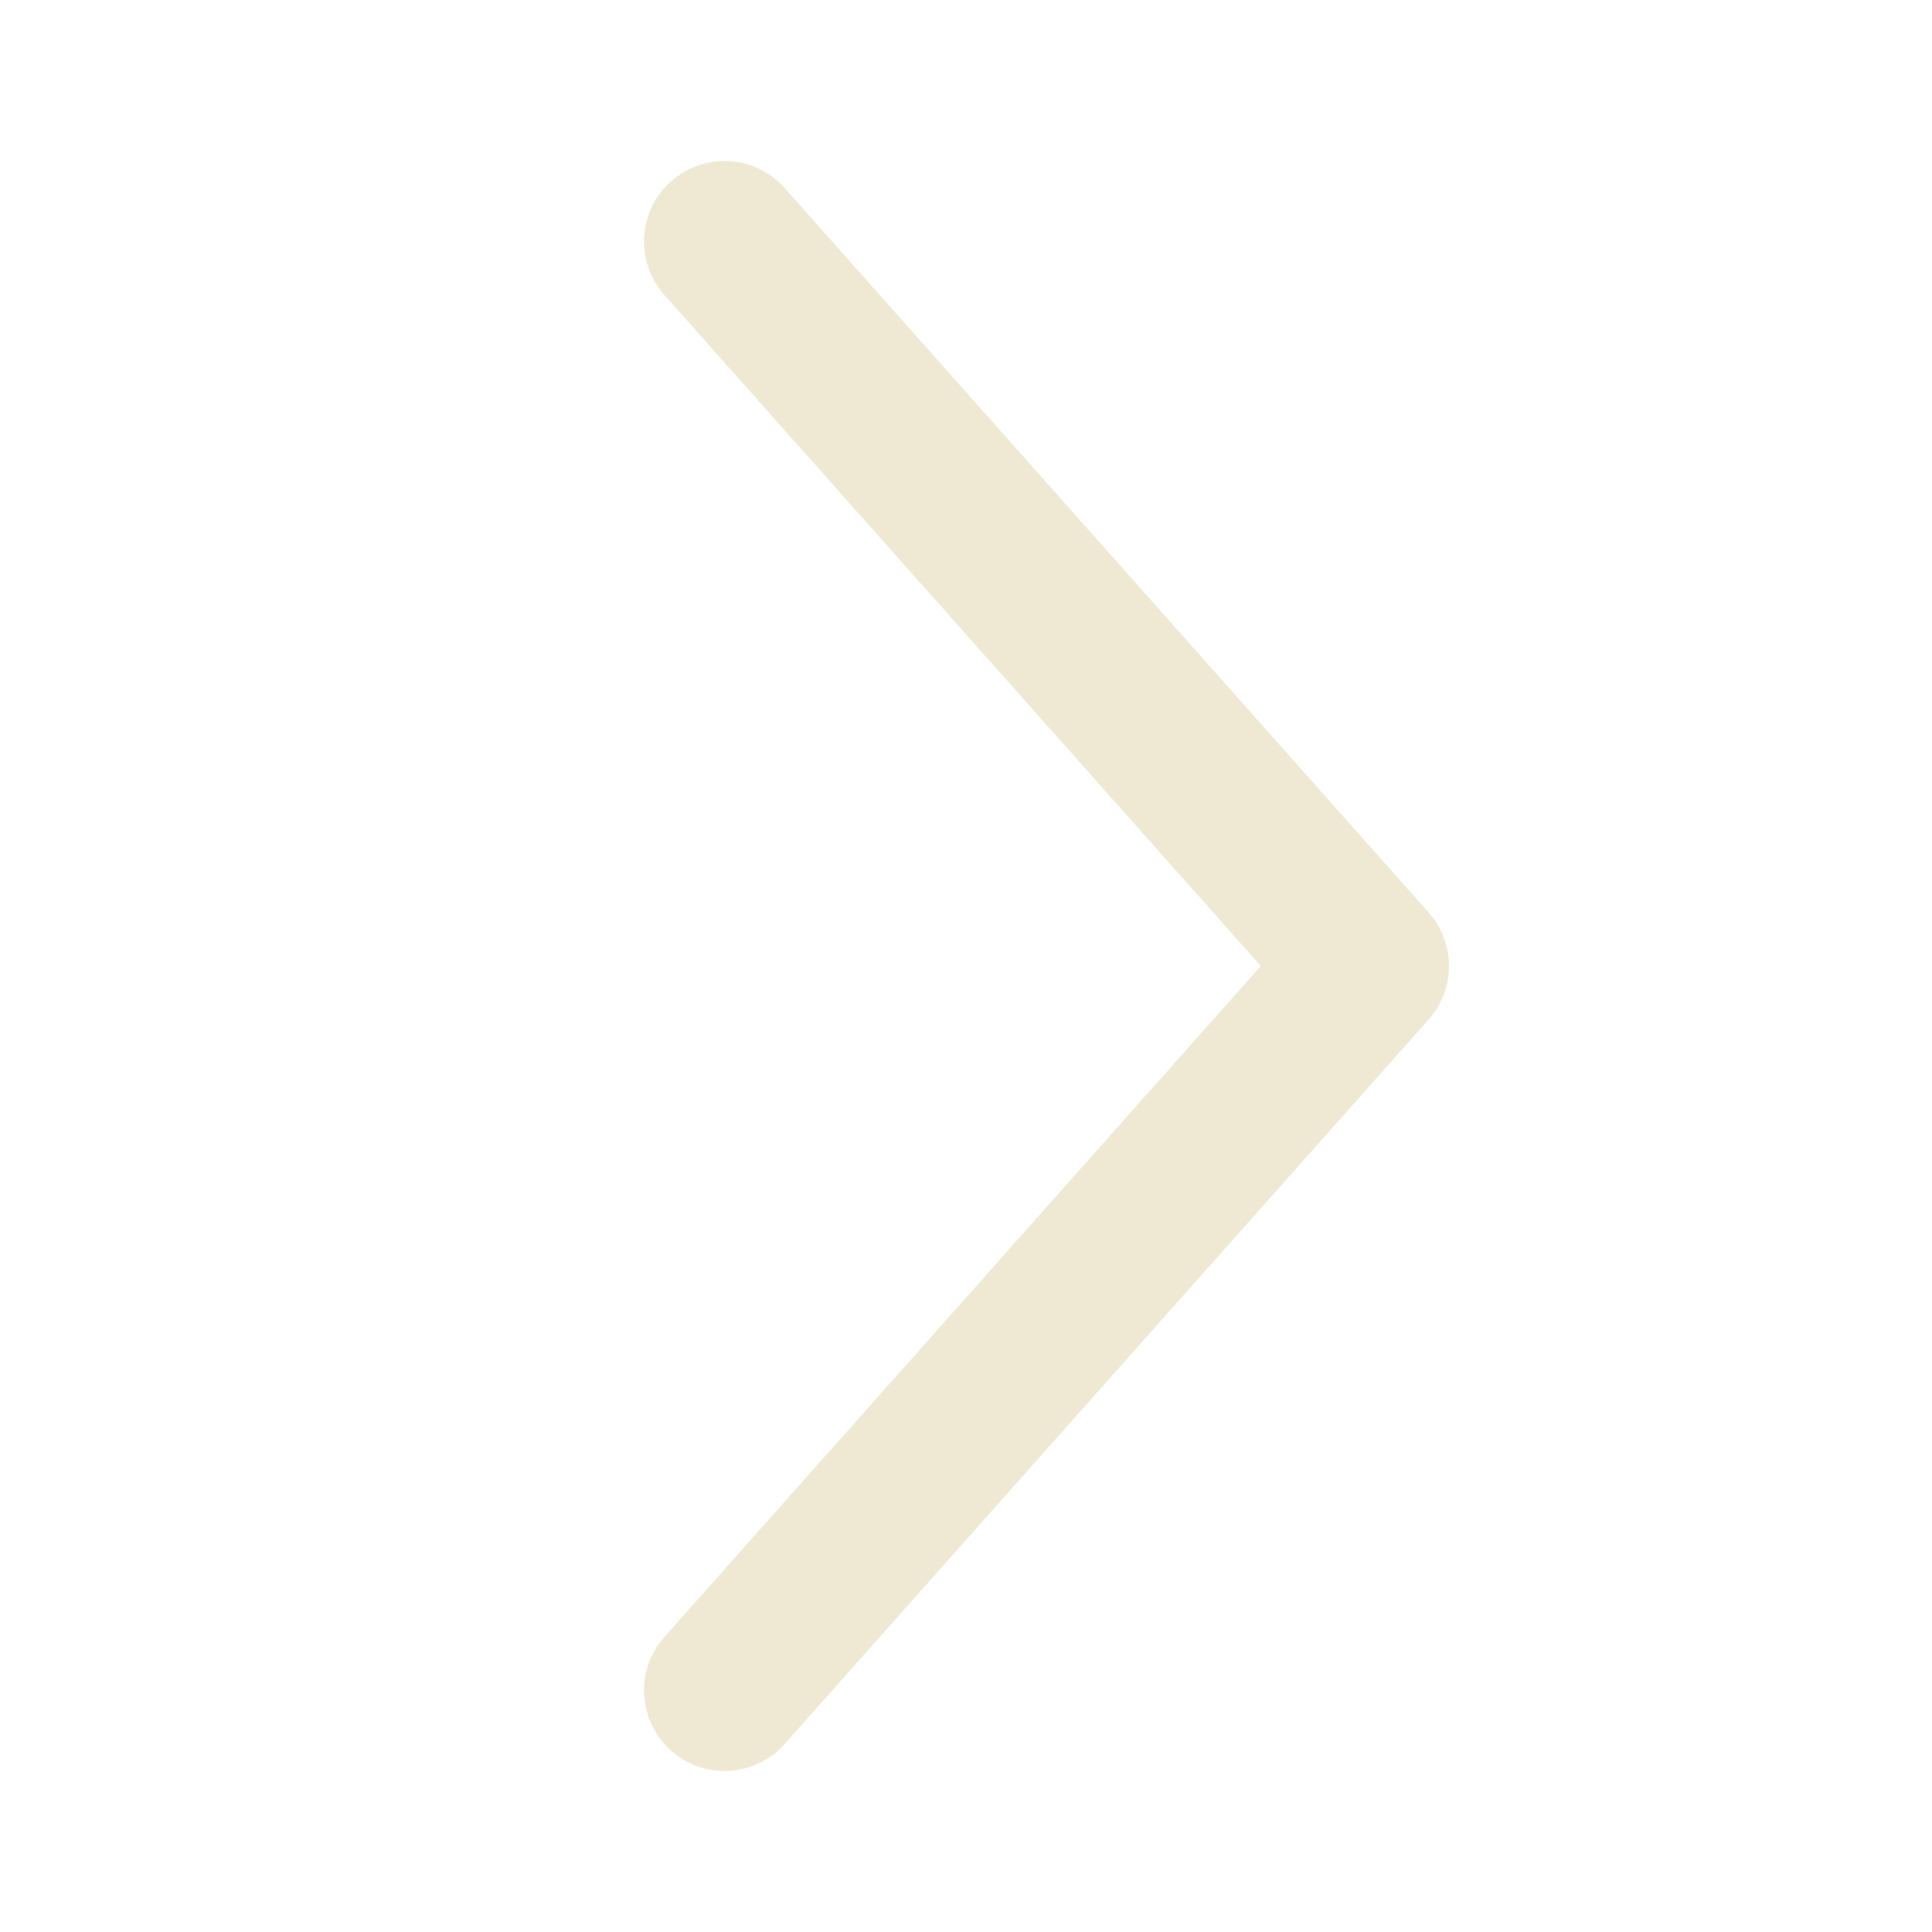
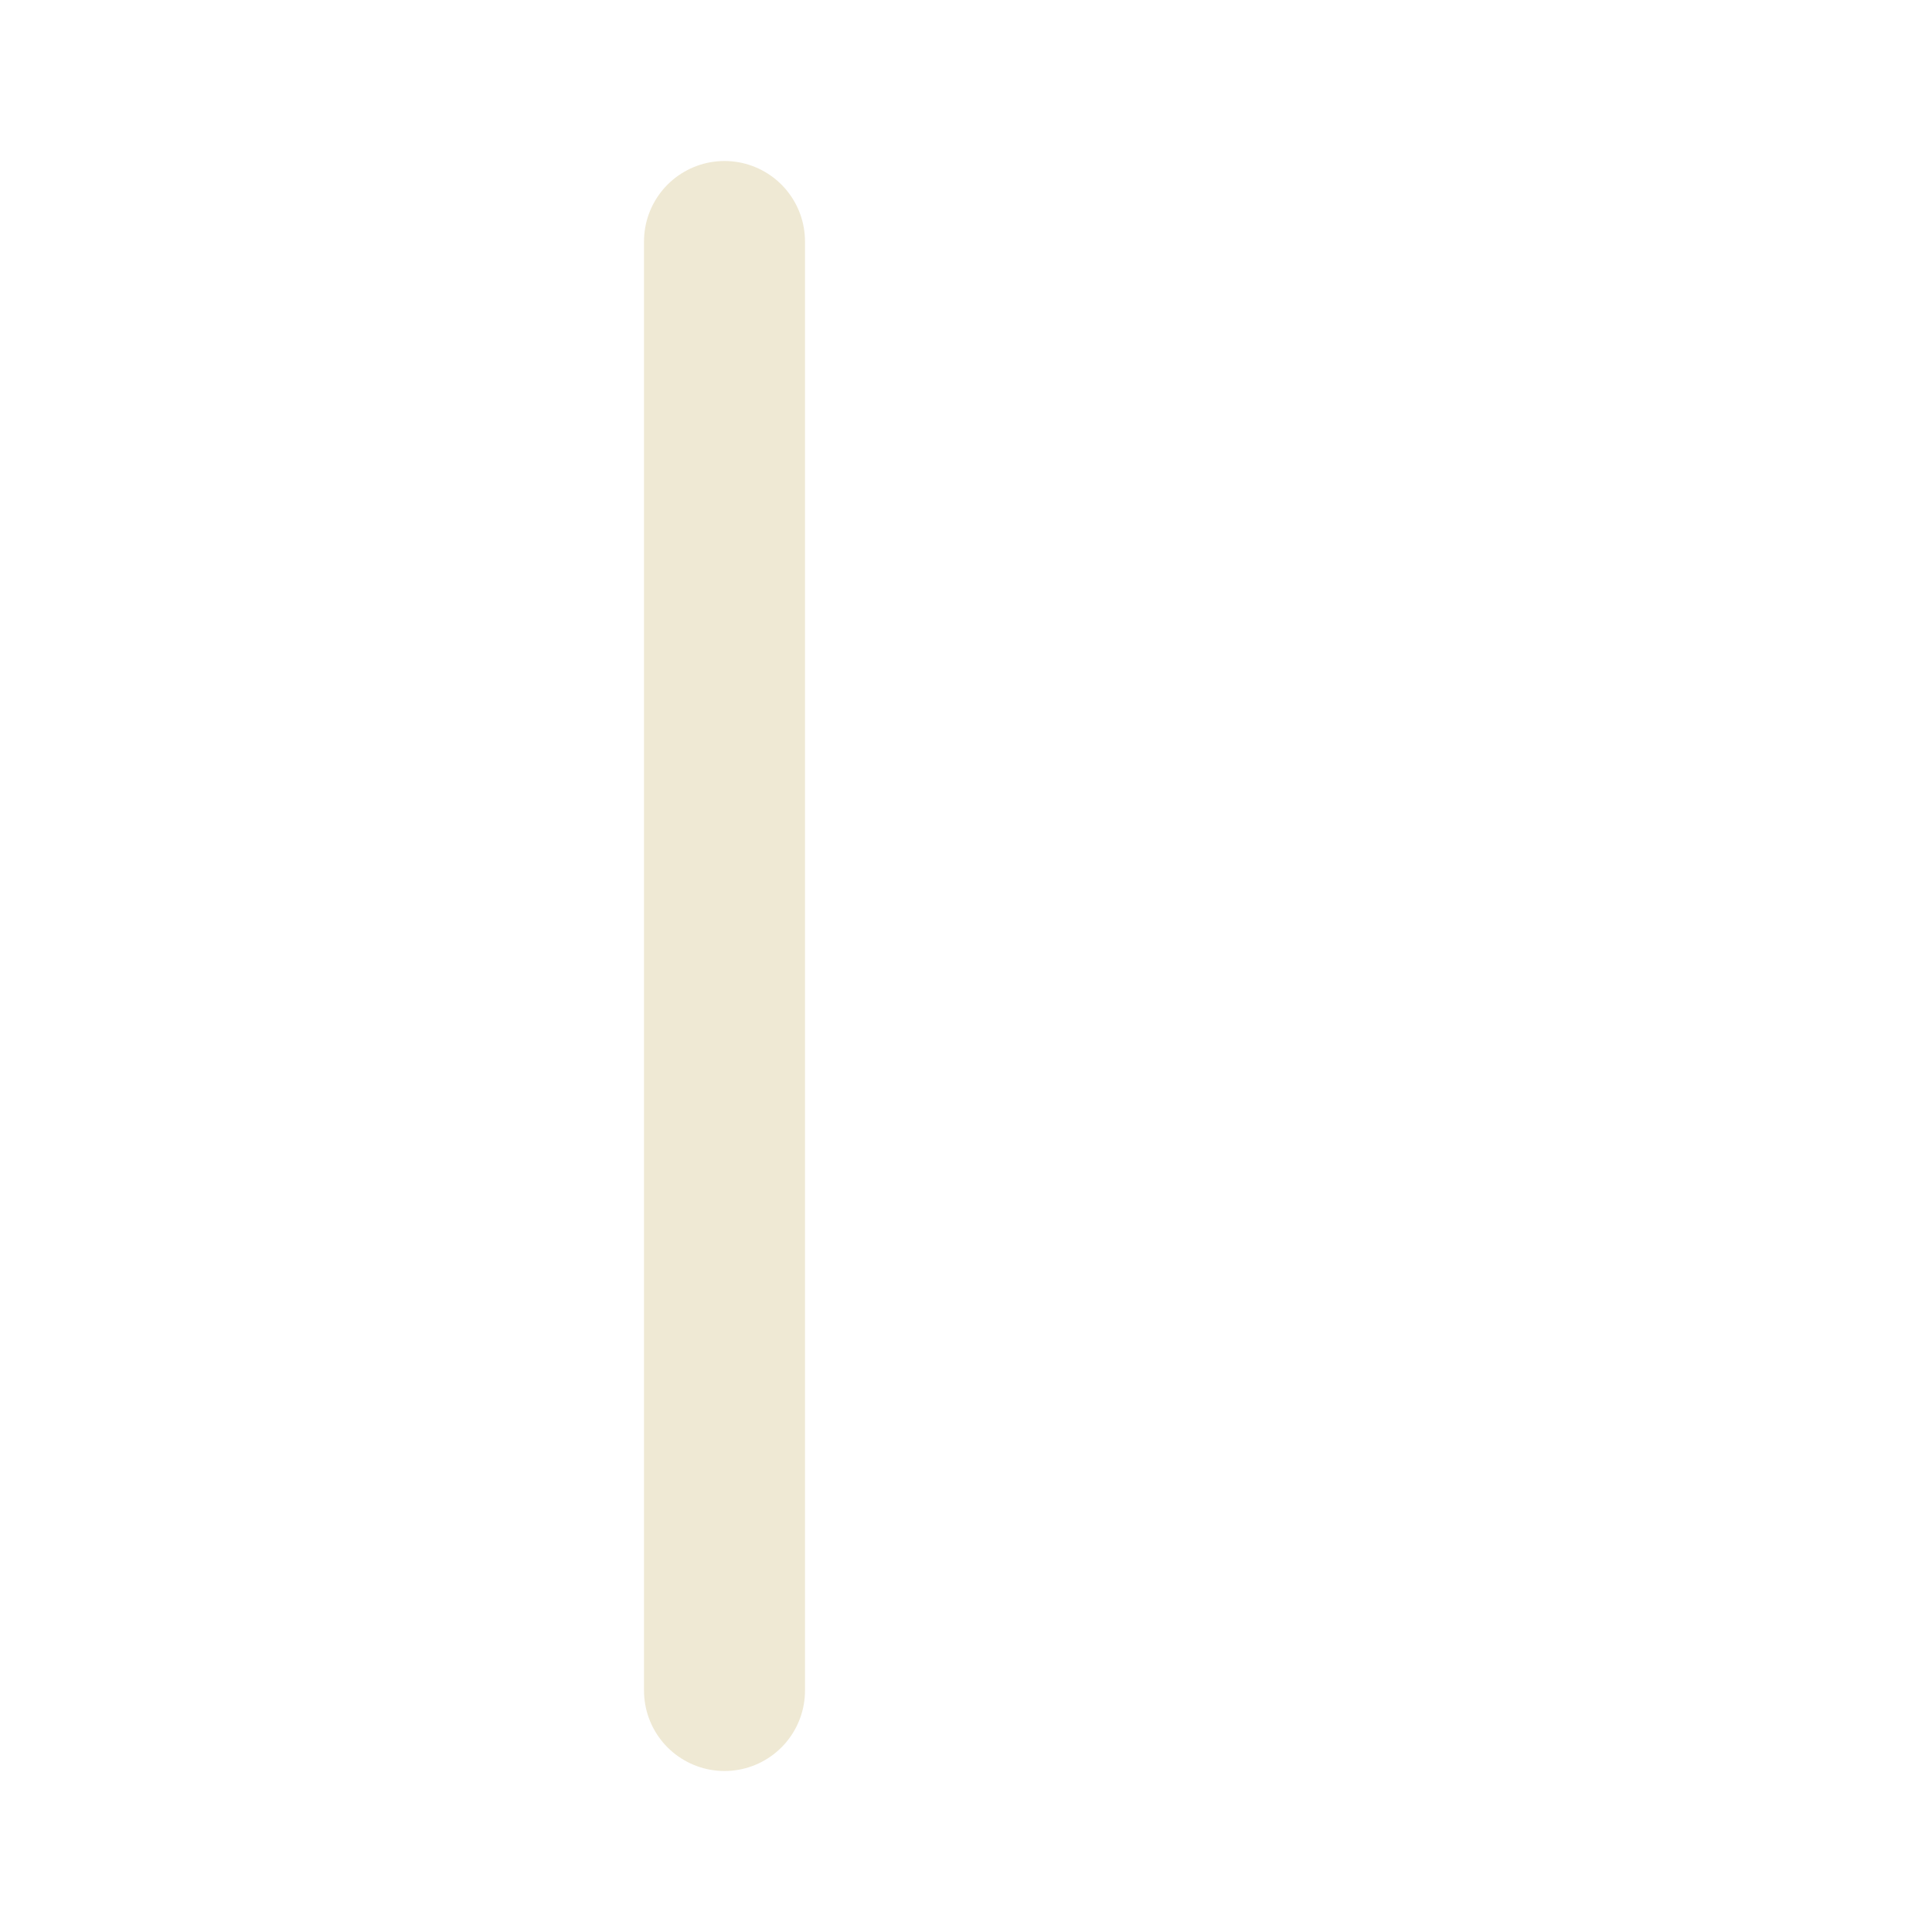
<svg xmlns="http://www.w3.org/2000/svg" width="24" height="24" viewBox="0 0 24 24" fill="none">
-   <path d="M9 21L17 12L9 3" stroke="#EFE9D4" stroke-width="2" stroke-linecap="round" stroke-linejoin="round" />
+   <path d="M9 21L9 3" stroke="#EFE9D4" stroke-width="2" stroke-linecap="round" stroke-linejoin="round" />
</svg>